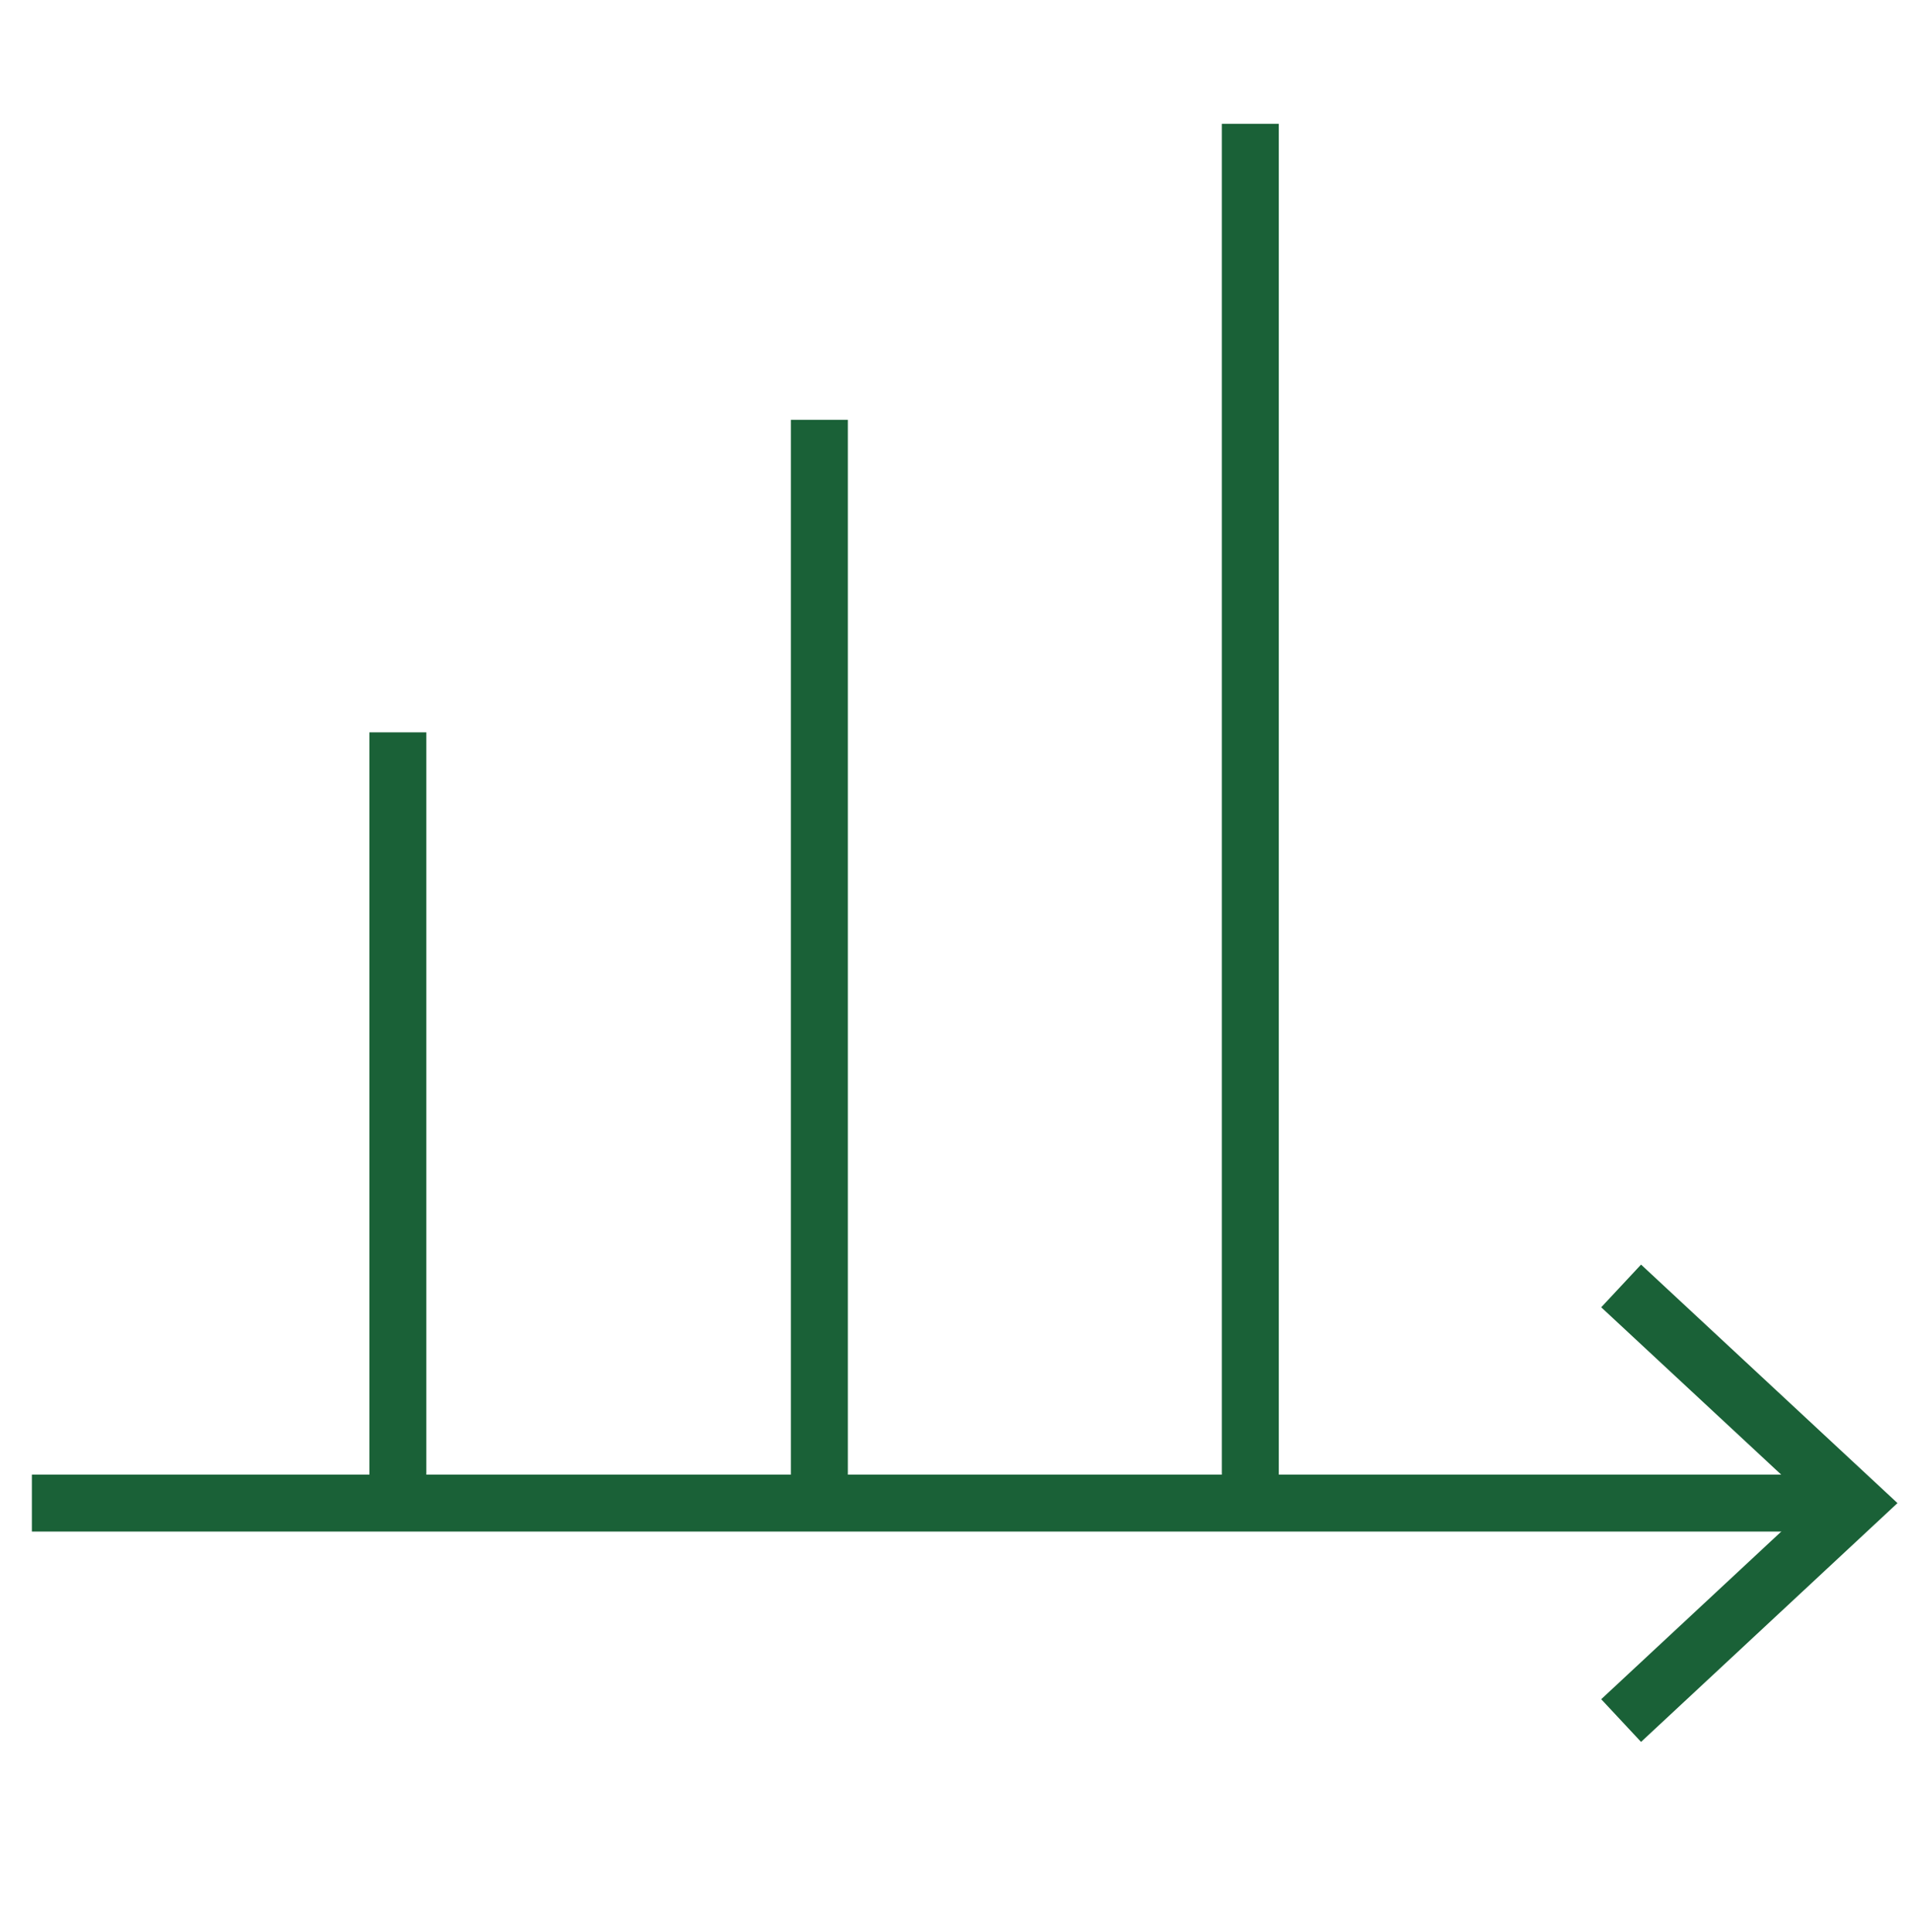
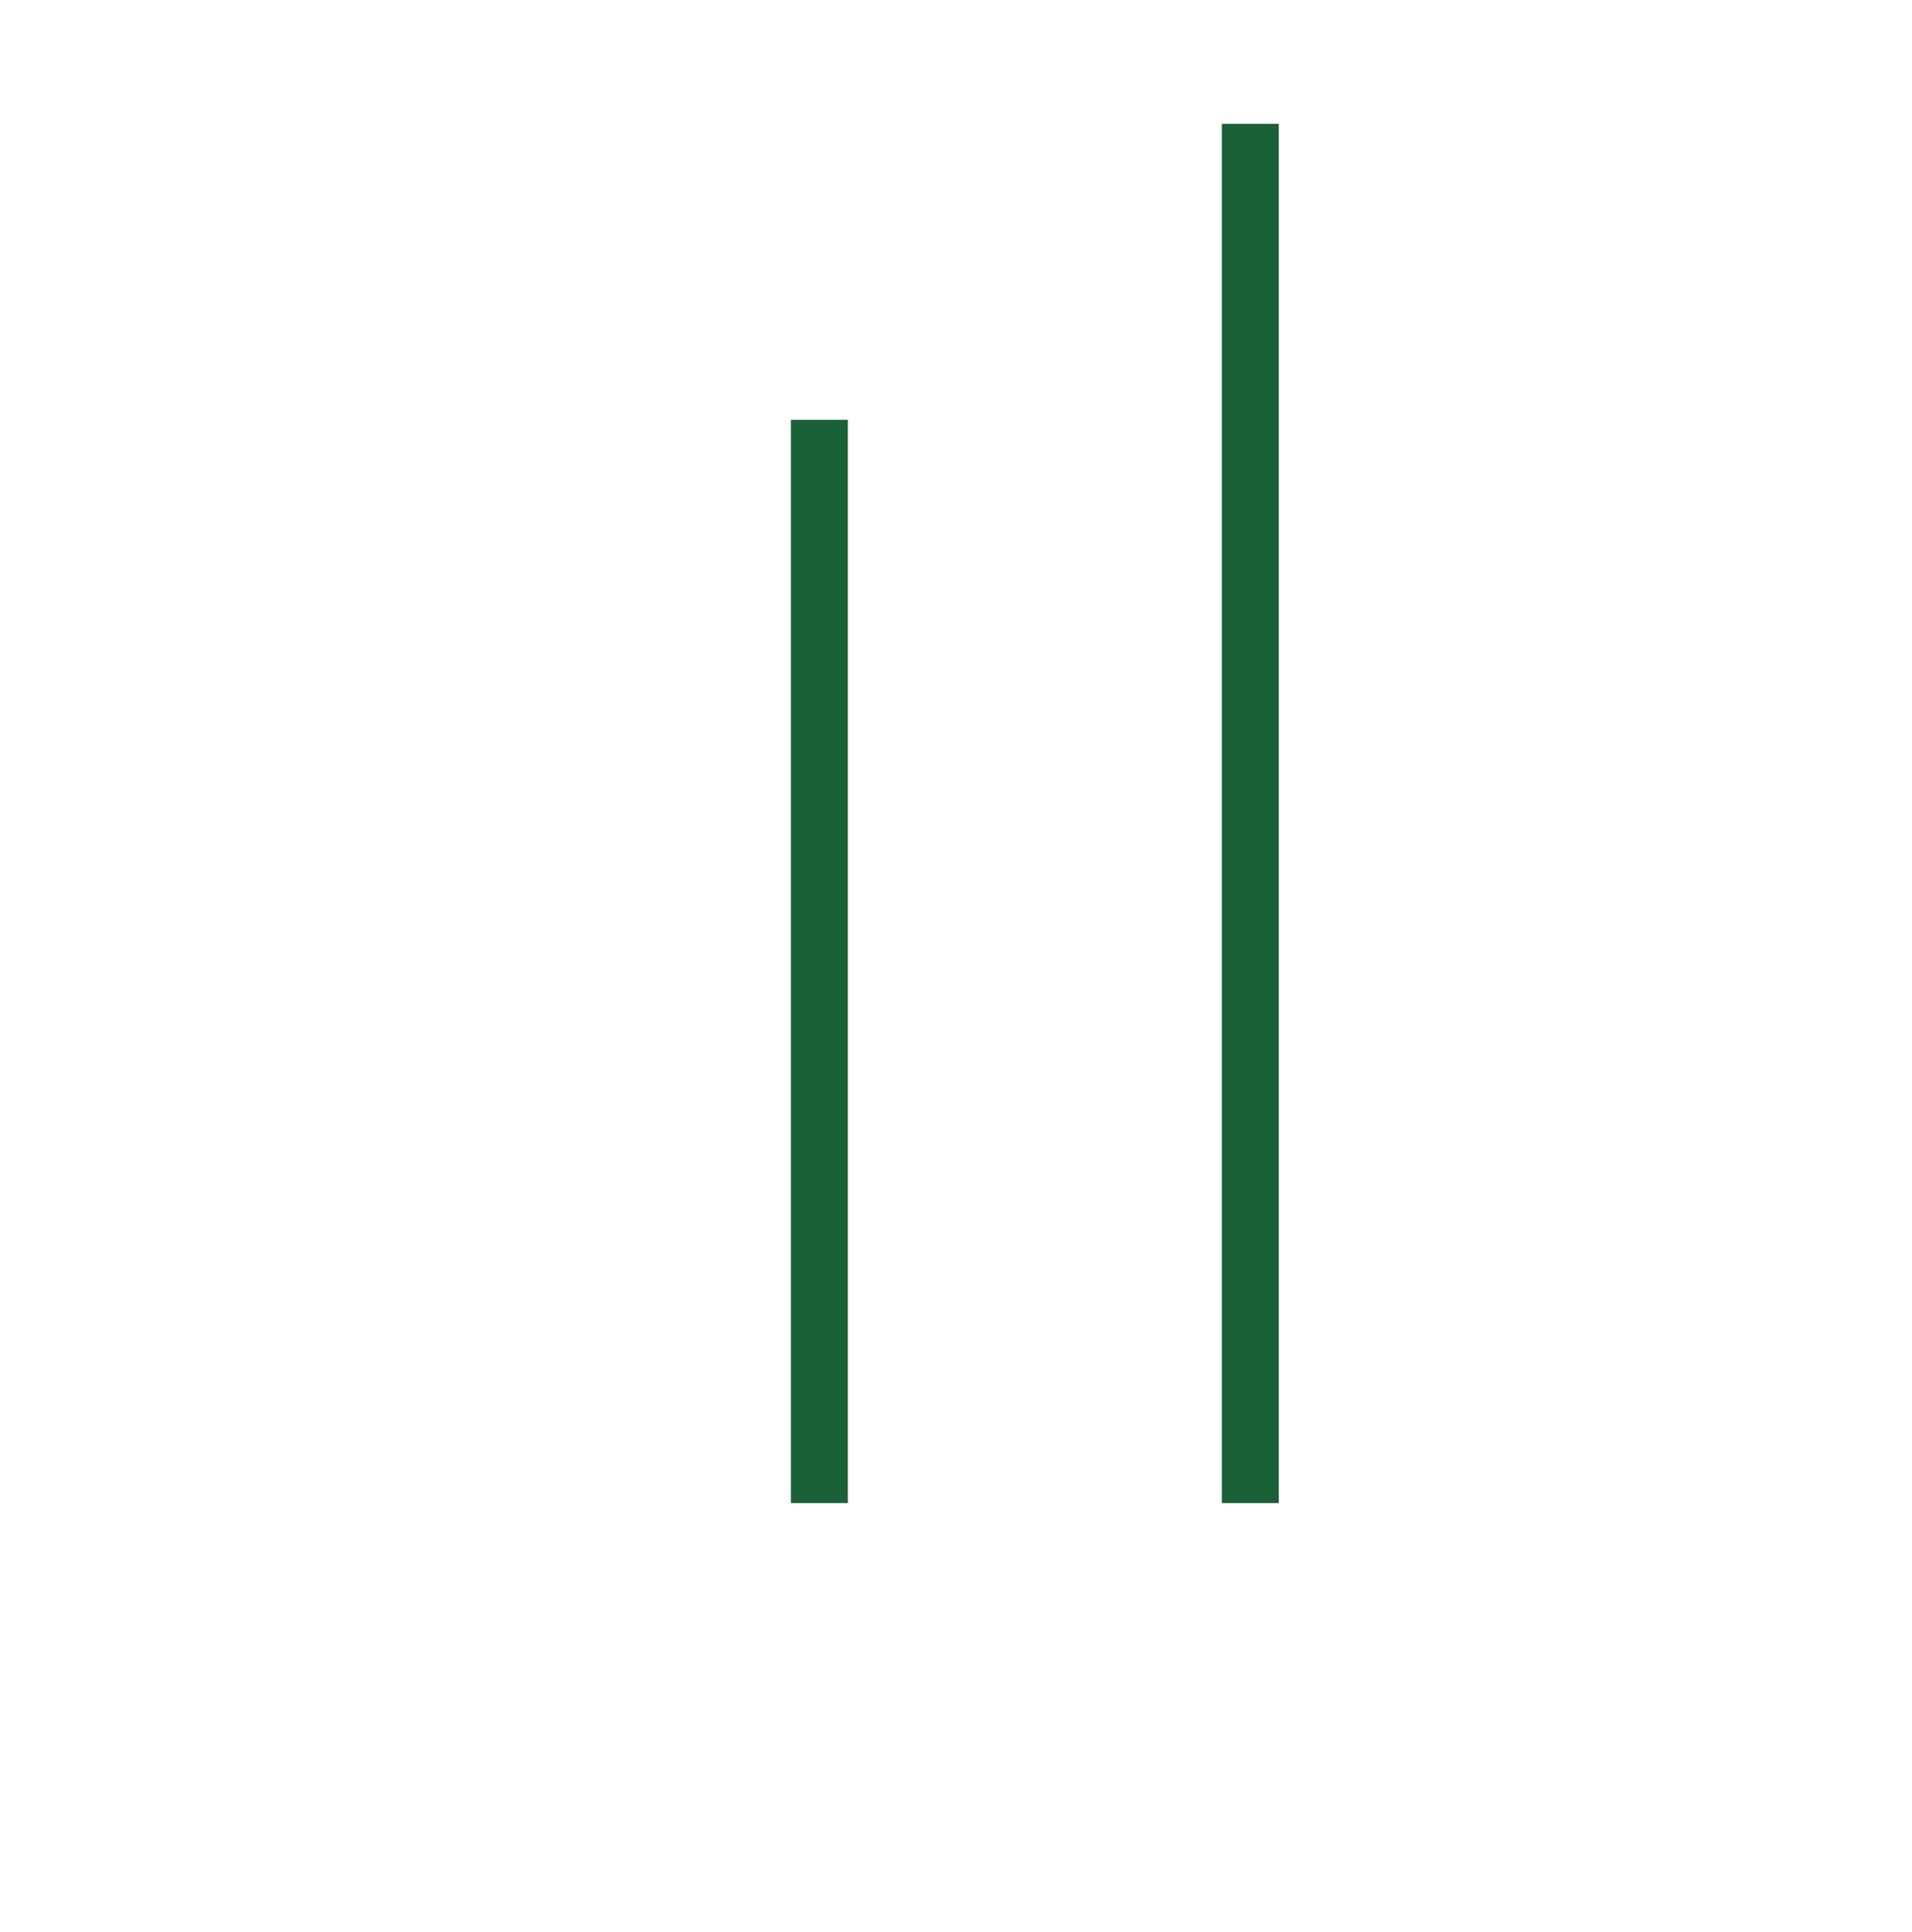
<svg xmlns="http://www.w3.org/2000/svg" id="Layer_1" data-name="Layer 1" viewBox="0 0 67.18 67.87">
  <defs>
    <style>.cls-1{fill:none;stroke:#1a6137;stroke-miterlimit:10;stroke-width:2px;}.cls-2{fill:#1a6137;}</style>
  </defs>
-   <line class="cls-1" x1="1.12" y1="52.81" x2="64.45" y2="52.81" />
-   <polygon class="cls-2" points="57.66 61.2 56.26 59.7 63.66 52.81 56.26 45.93 57.66 44.43 66.67 52.81 57.66 61.2" />
-   <line class="cls-1" x1="13.98" y1="25.73" x2="13.98" y2="52.81" />
  <line class="cls-1" x1="28.79" y1="14.75" x2="28.79" y2="52.81" />
  <line class="cls-1" x1="43.93" y1="4.35" x2="43.93" y2="52.81" />
</svg>